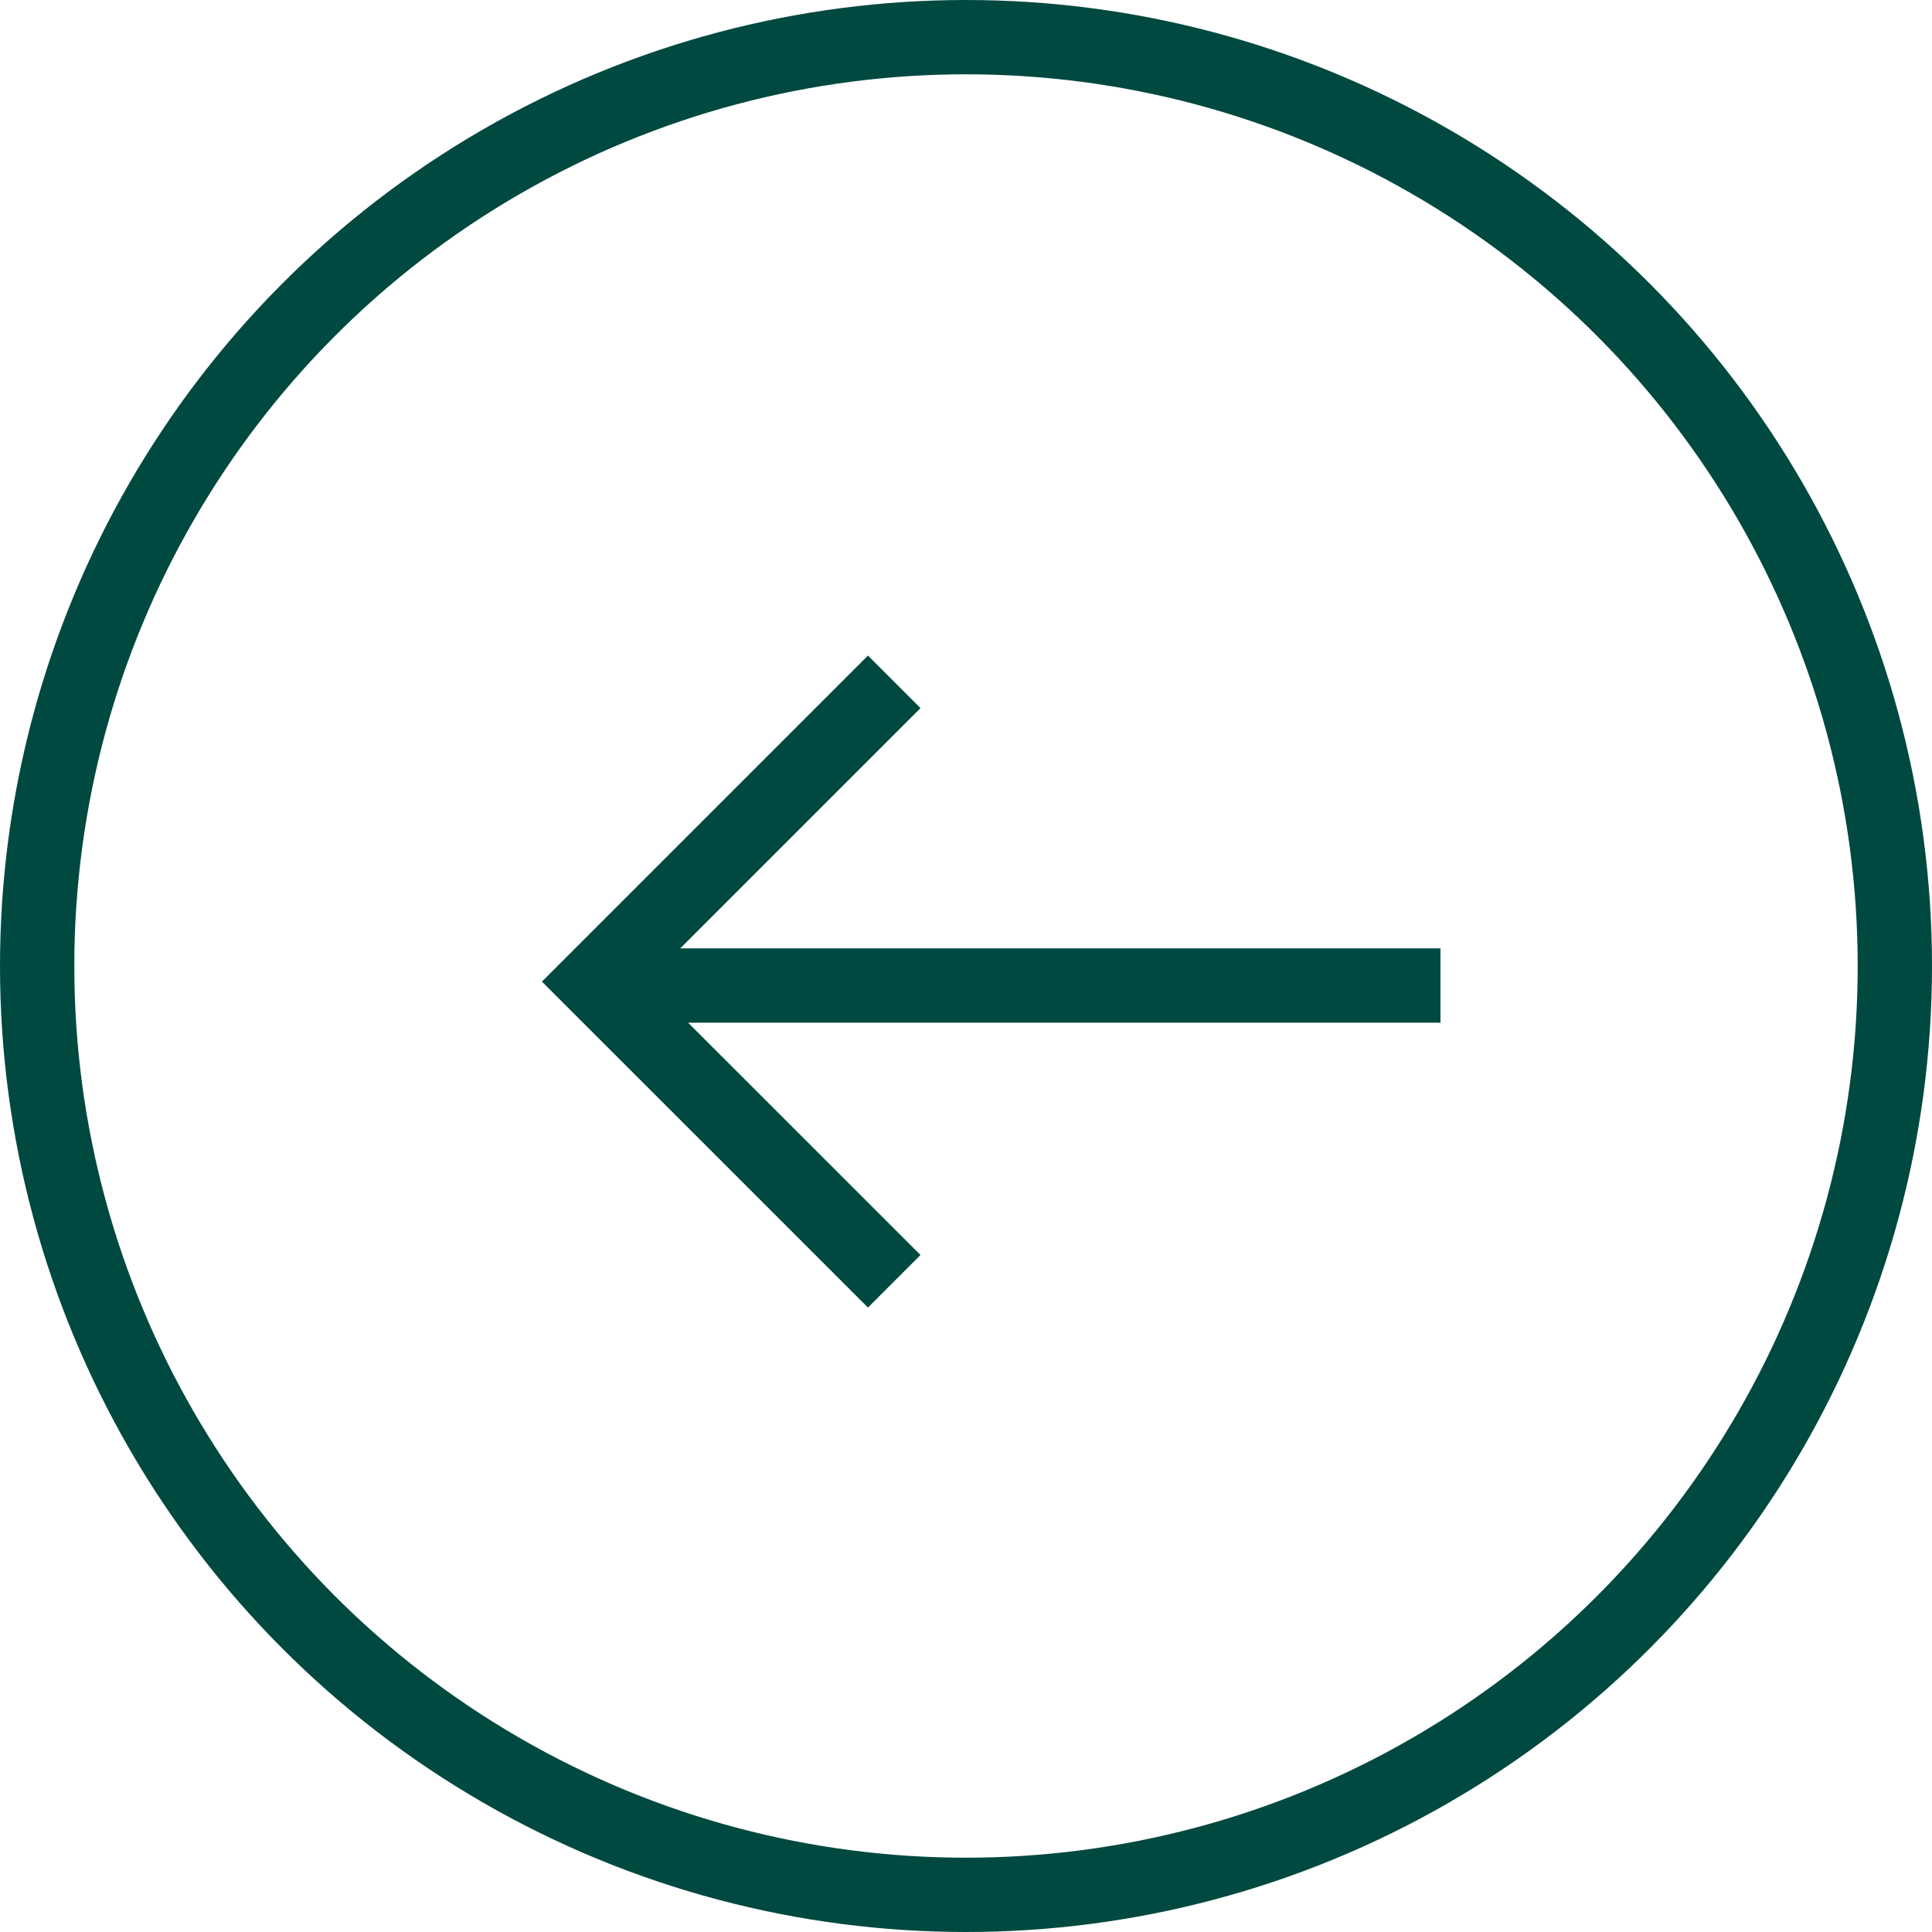
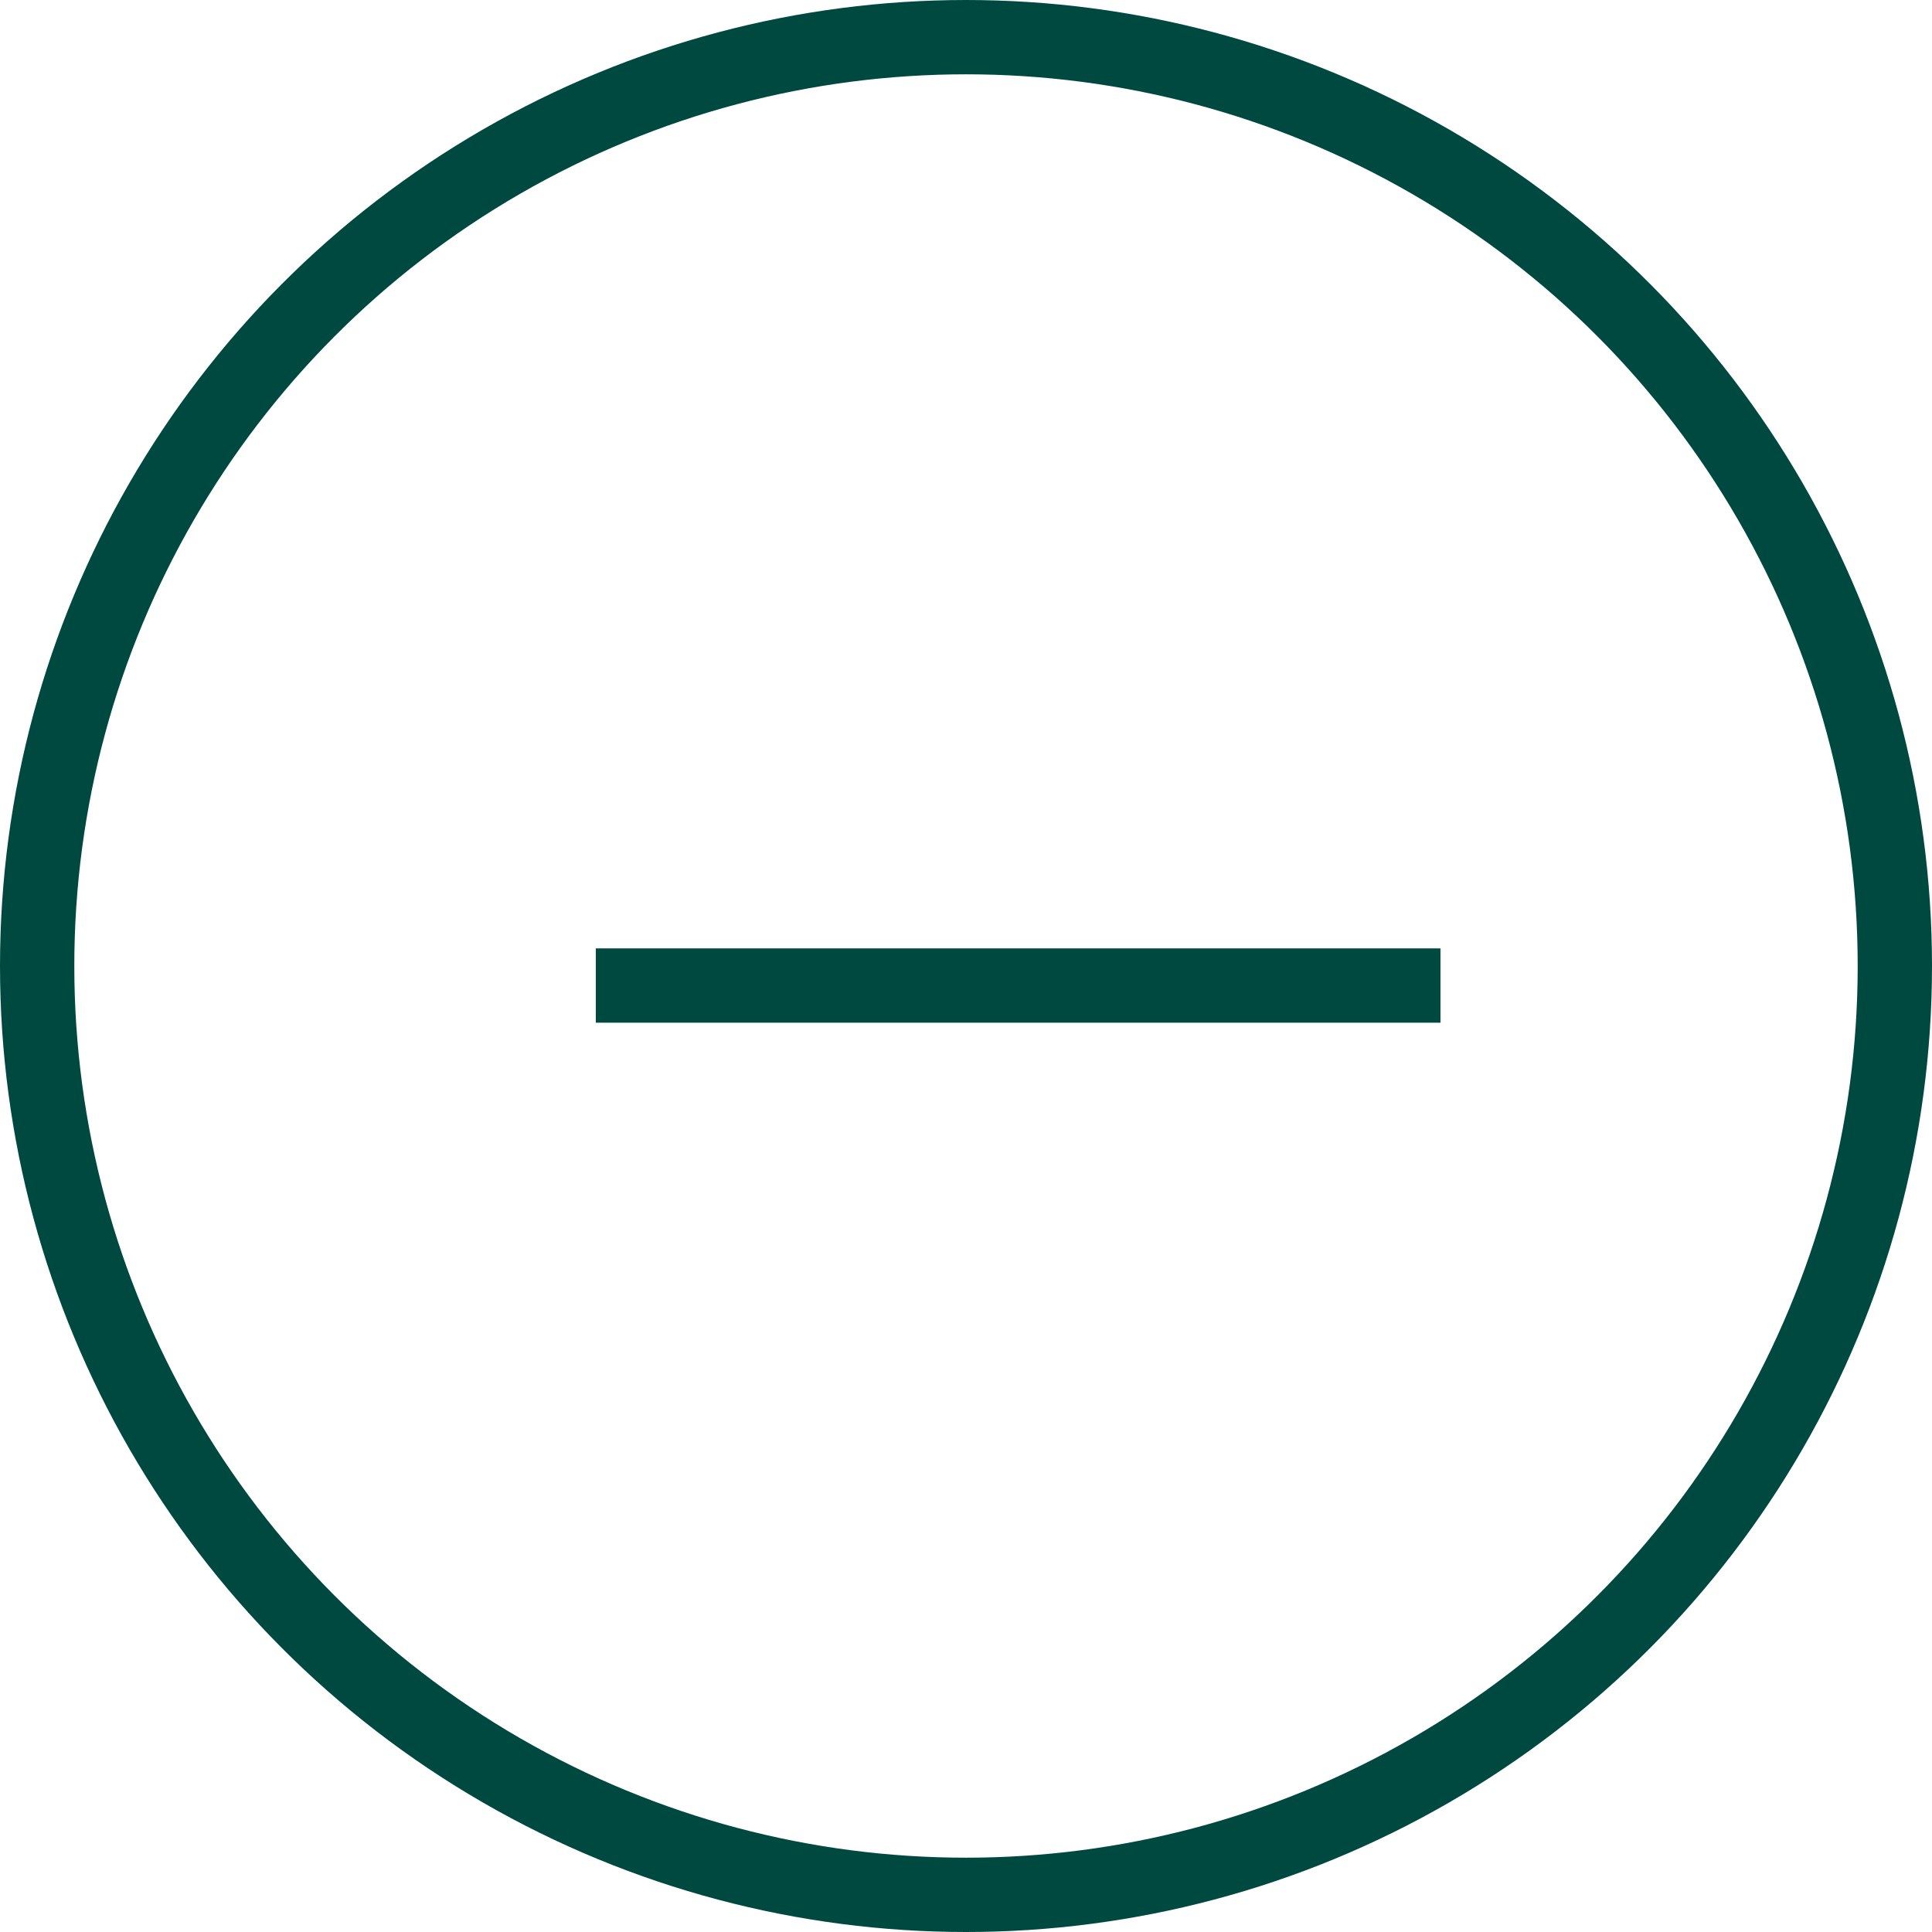
<svg xmlns="http://www.w3.org/2000/svg" width="26" height="26" viewBox="0 0 26 26" fill="none">
  <g id="Group 30">
    <g id="Group 29">
-       <path id="Rectangle 12" d="M12.034 9.176L8 13.21L12.034 17.243" stroke="#004940" />
      <line id="Line 22" x1="19.385" y1="13.263" x2="8.018" y2="13.263" stroke="#004940" />
    </g>
    <circle id="Ellipse 1" cx="13" cy="13" r="12.5" stroke="#004940" />
  </g>
</svg>